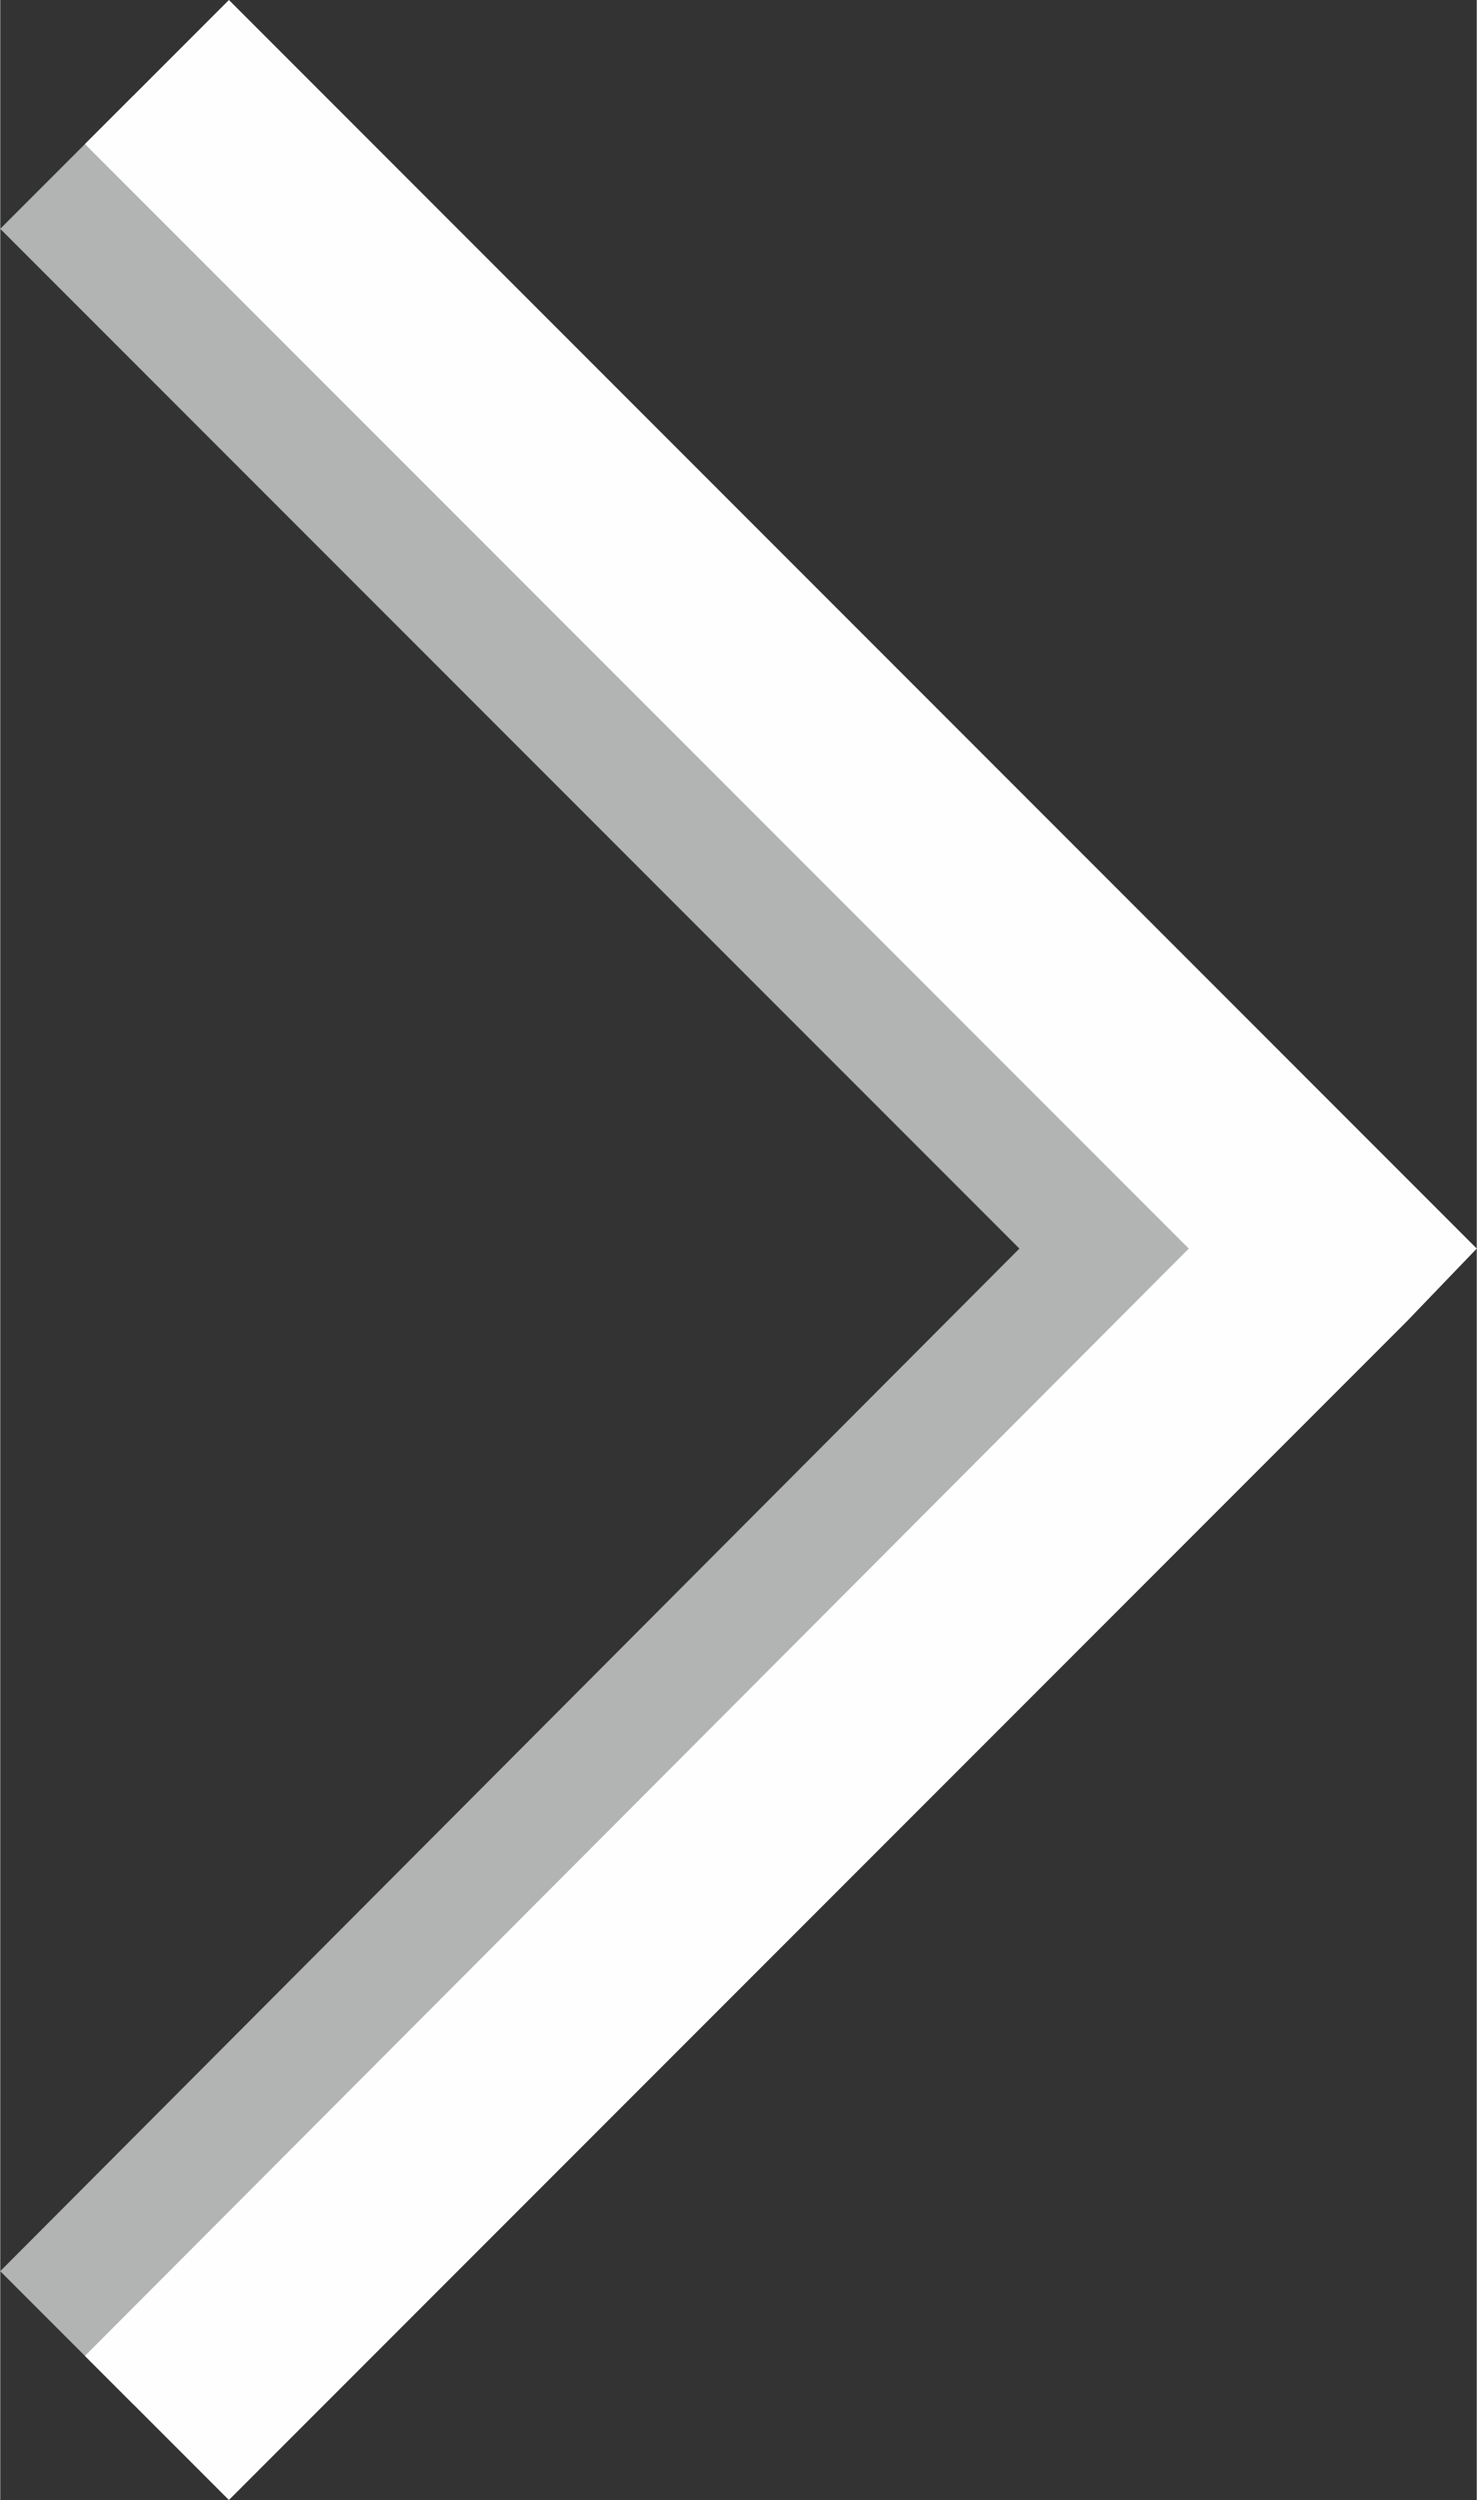
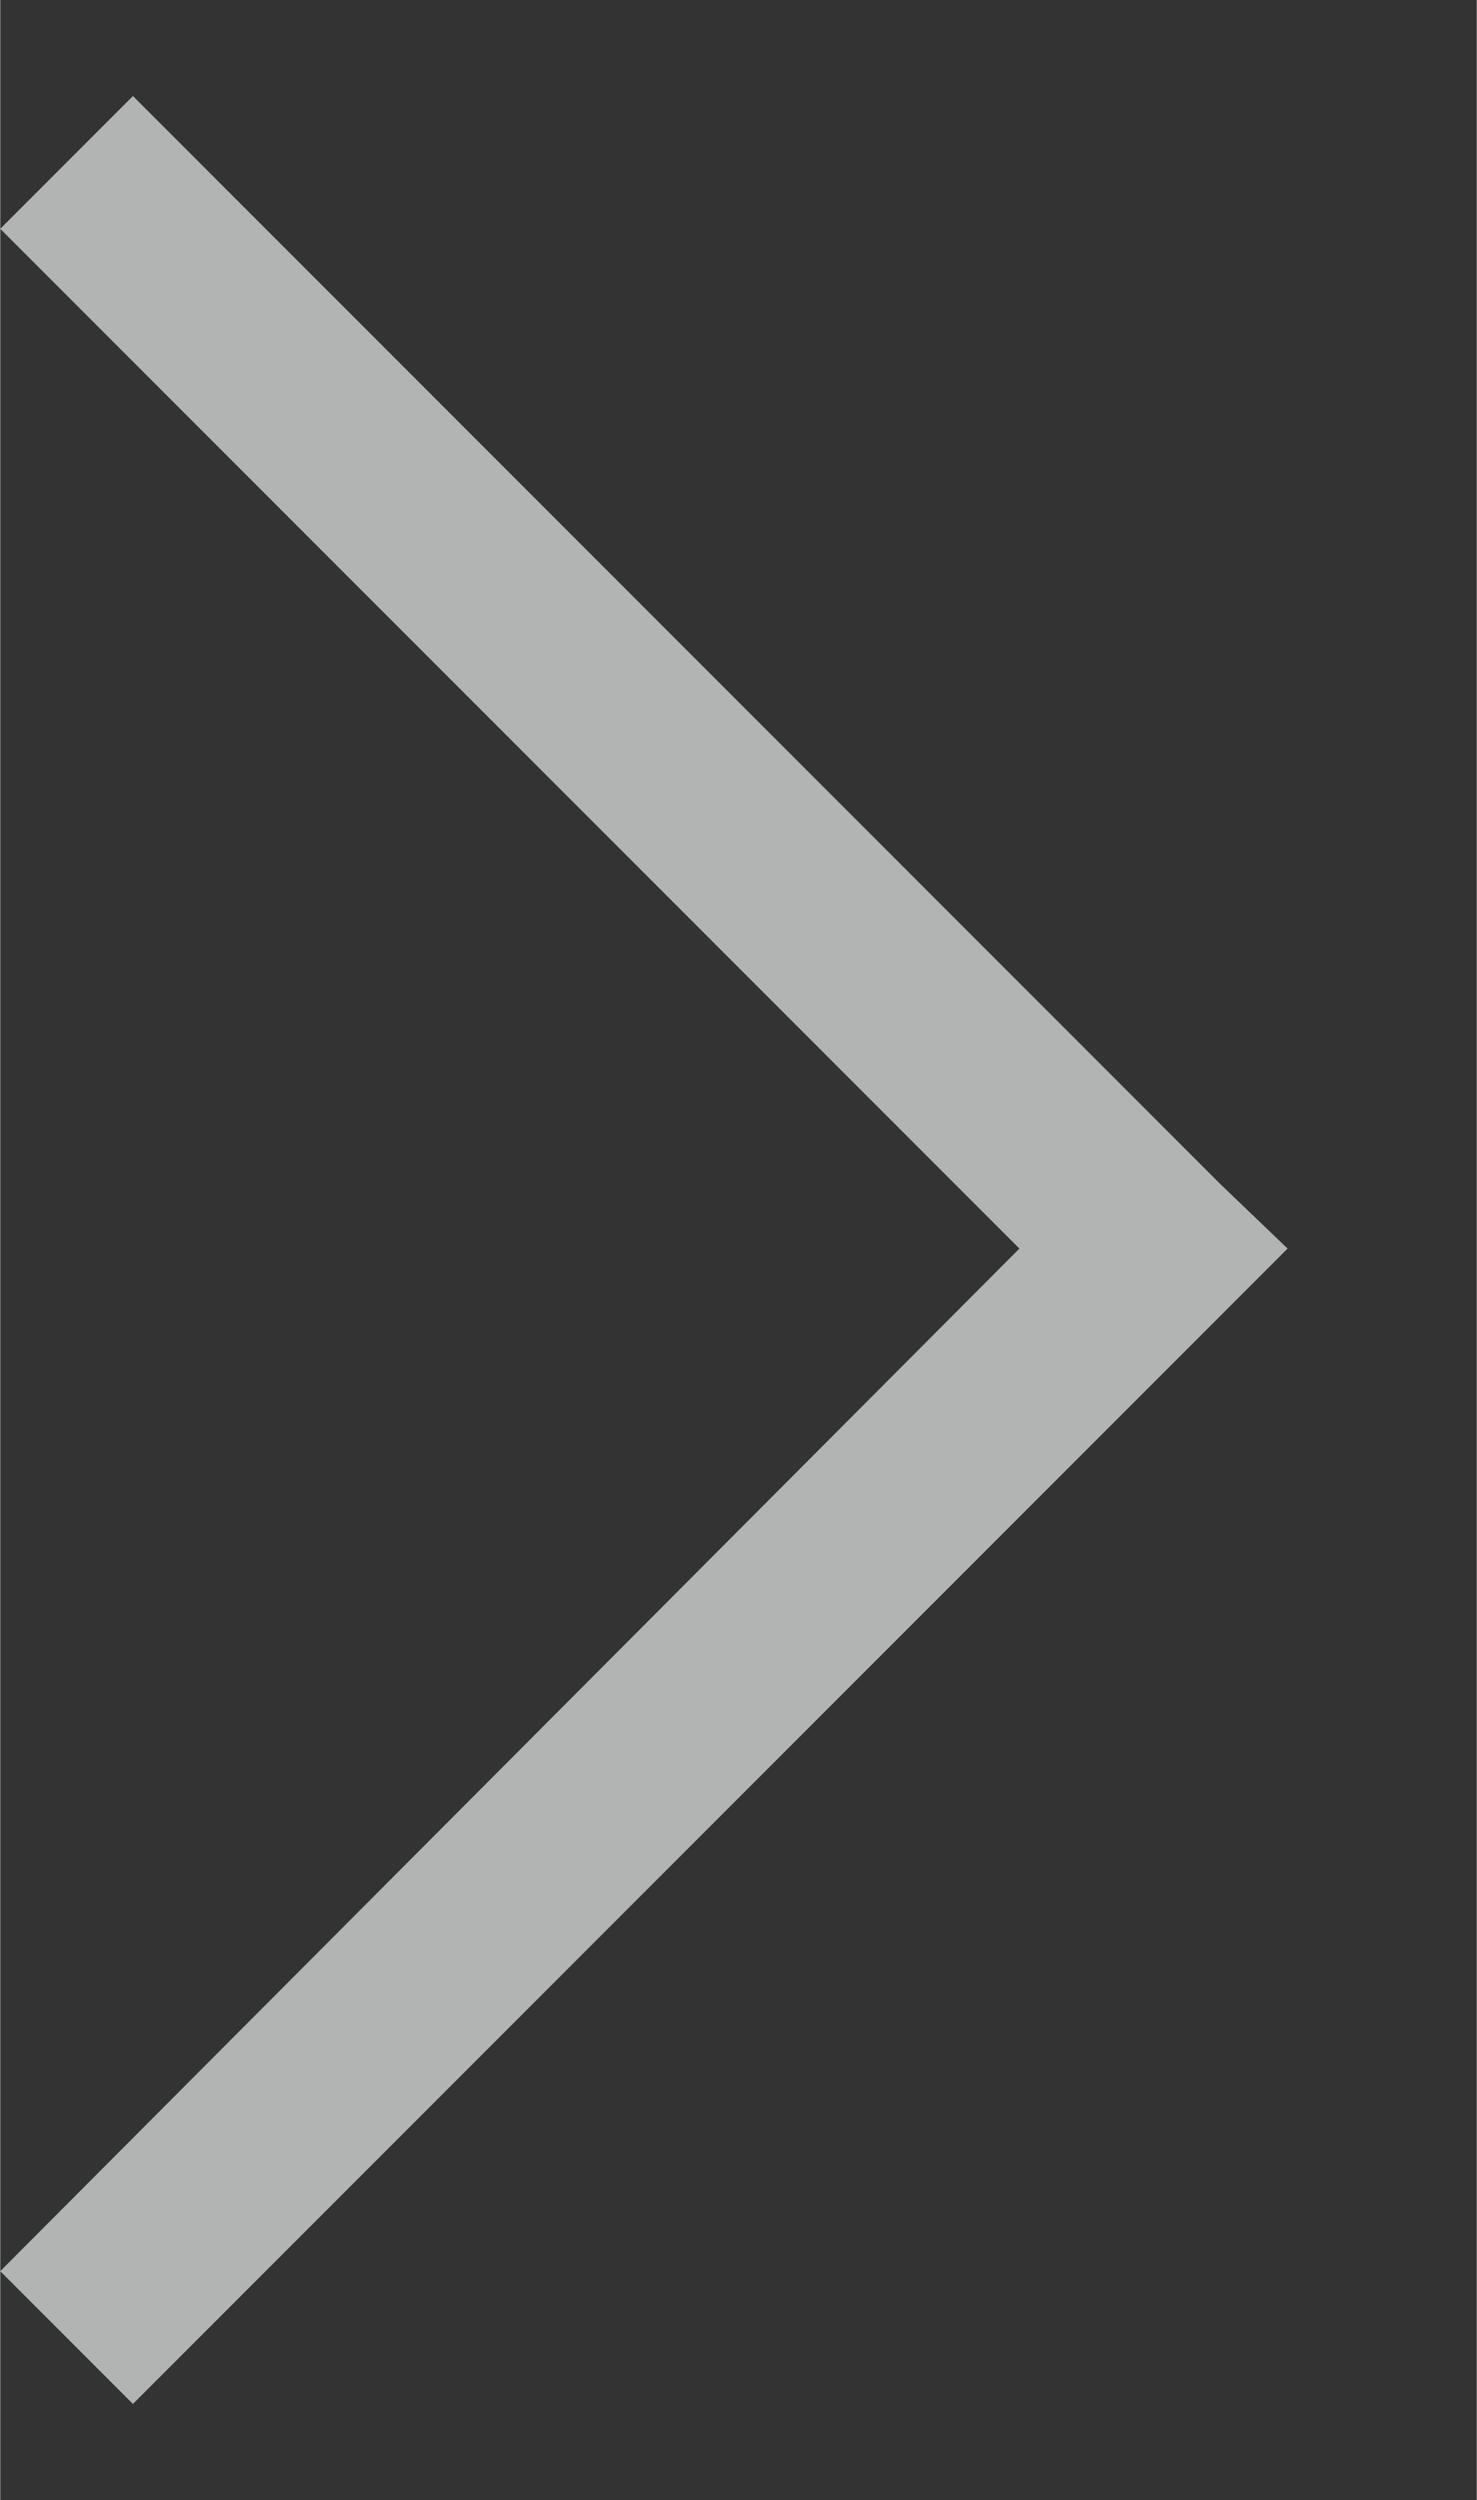
<svg xmlns="http://www.w3.org/2000/svg" xml:space="preserve" width="10.243mm" height="17.327mm" version="1.1" style="shape-rendering:geometricPrecision; text-rendering:geometricPrecision; image-rendering:optimizeQuality; fill-rule:evenodd; clip-rule:evenodd" viewBox="0 0 523 885" enable-background="new 0 0 36.53 65.486">
  <rect x="0" y="0" width="523" height="885" fill="#333333" stroke="none" />
  <defs>
    <style type="text/css">
   
    .fil1 {fill:#FEFEFE}
    .fil0 {fill:#B2B3B3}
   
  </style>
  </defs>
  <g id="Livello_x0020_1">
    <g id="_1701342399920">
      <polygon class="fil0" points="0,81 361,442 0,804 47,851 432,466 456,442 432,419 47,34 " />
    </g>
    <g id="_1701342420272">
-       <polygon class="fil1" points="30,51 421,442 30,834 81,885 498,468 523,442 498,417 81,0 " />
-     </g>
+       </g>
  </g>
</svg>